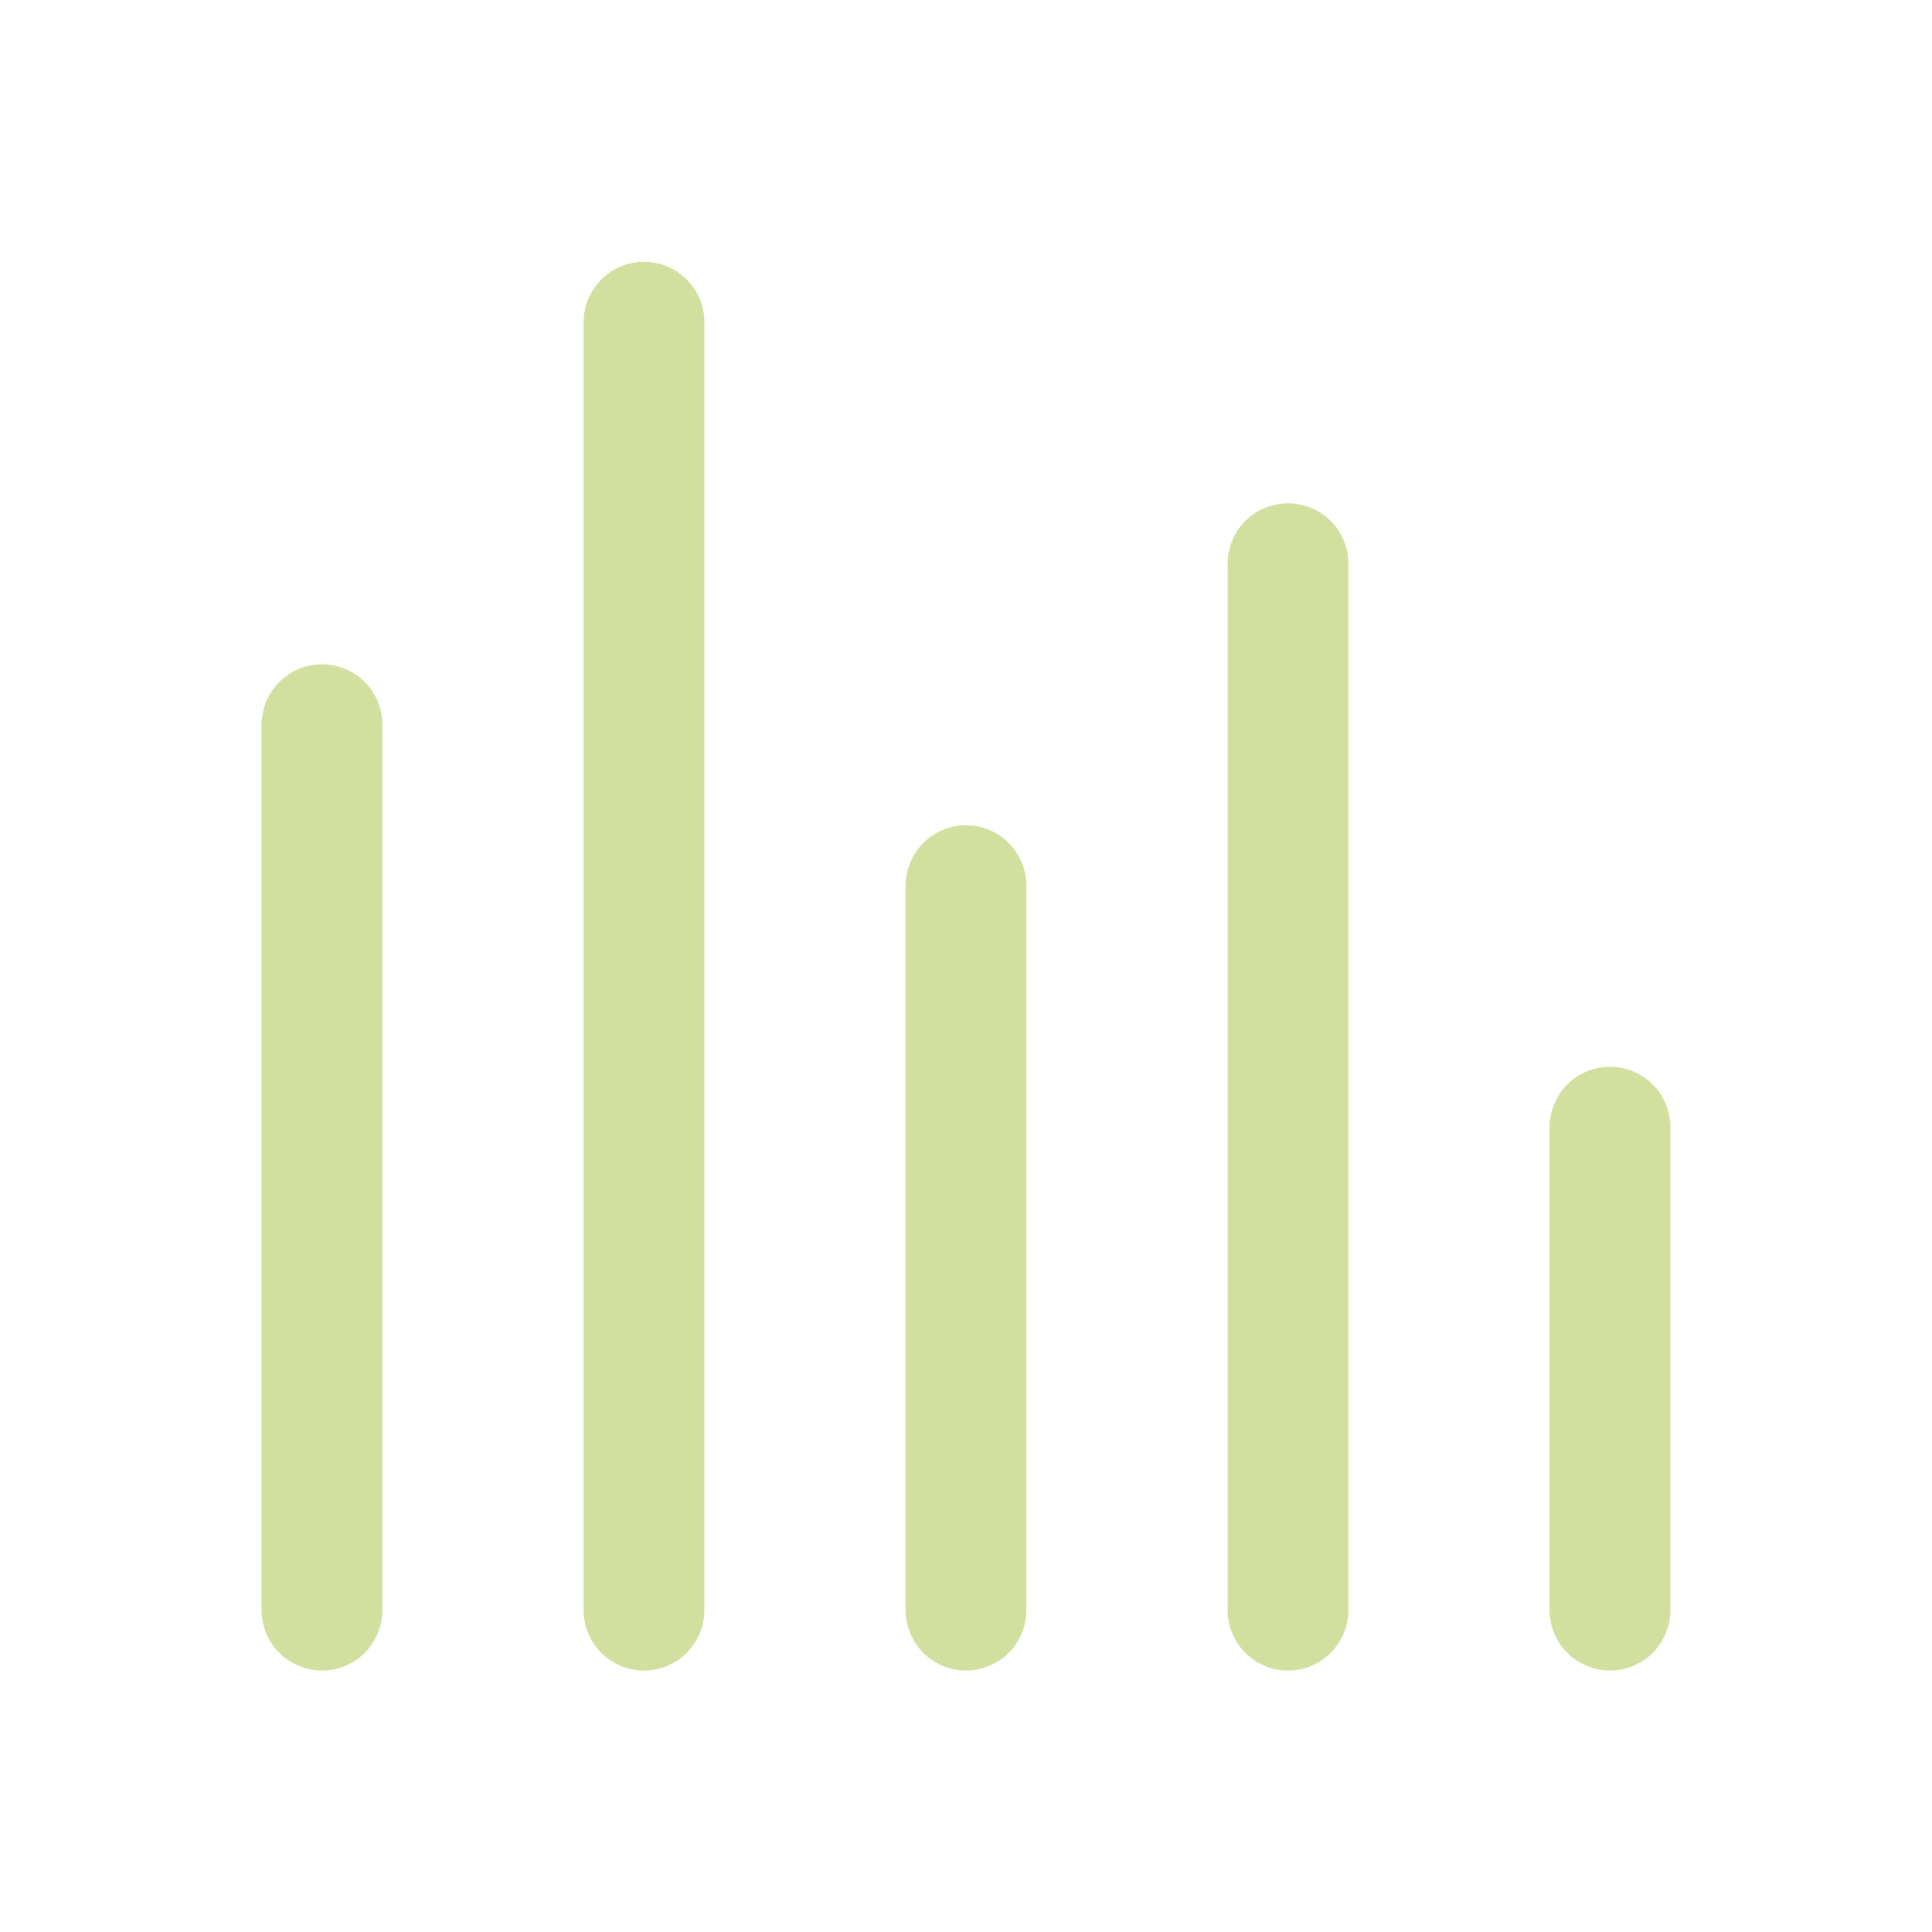
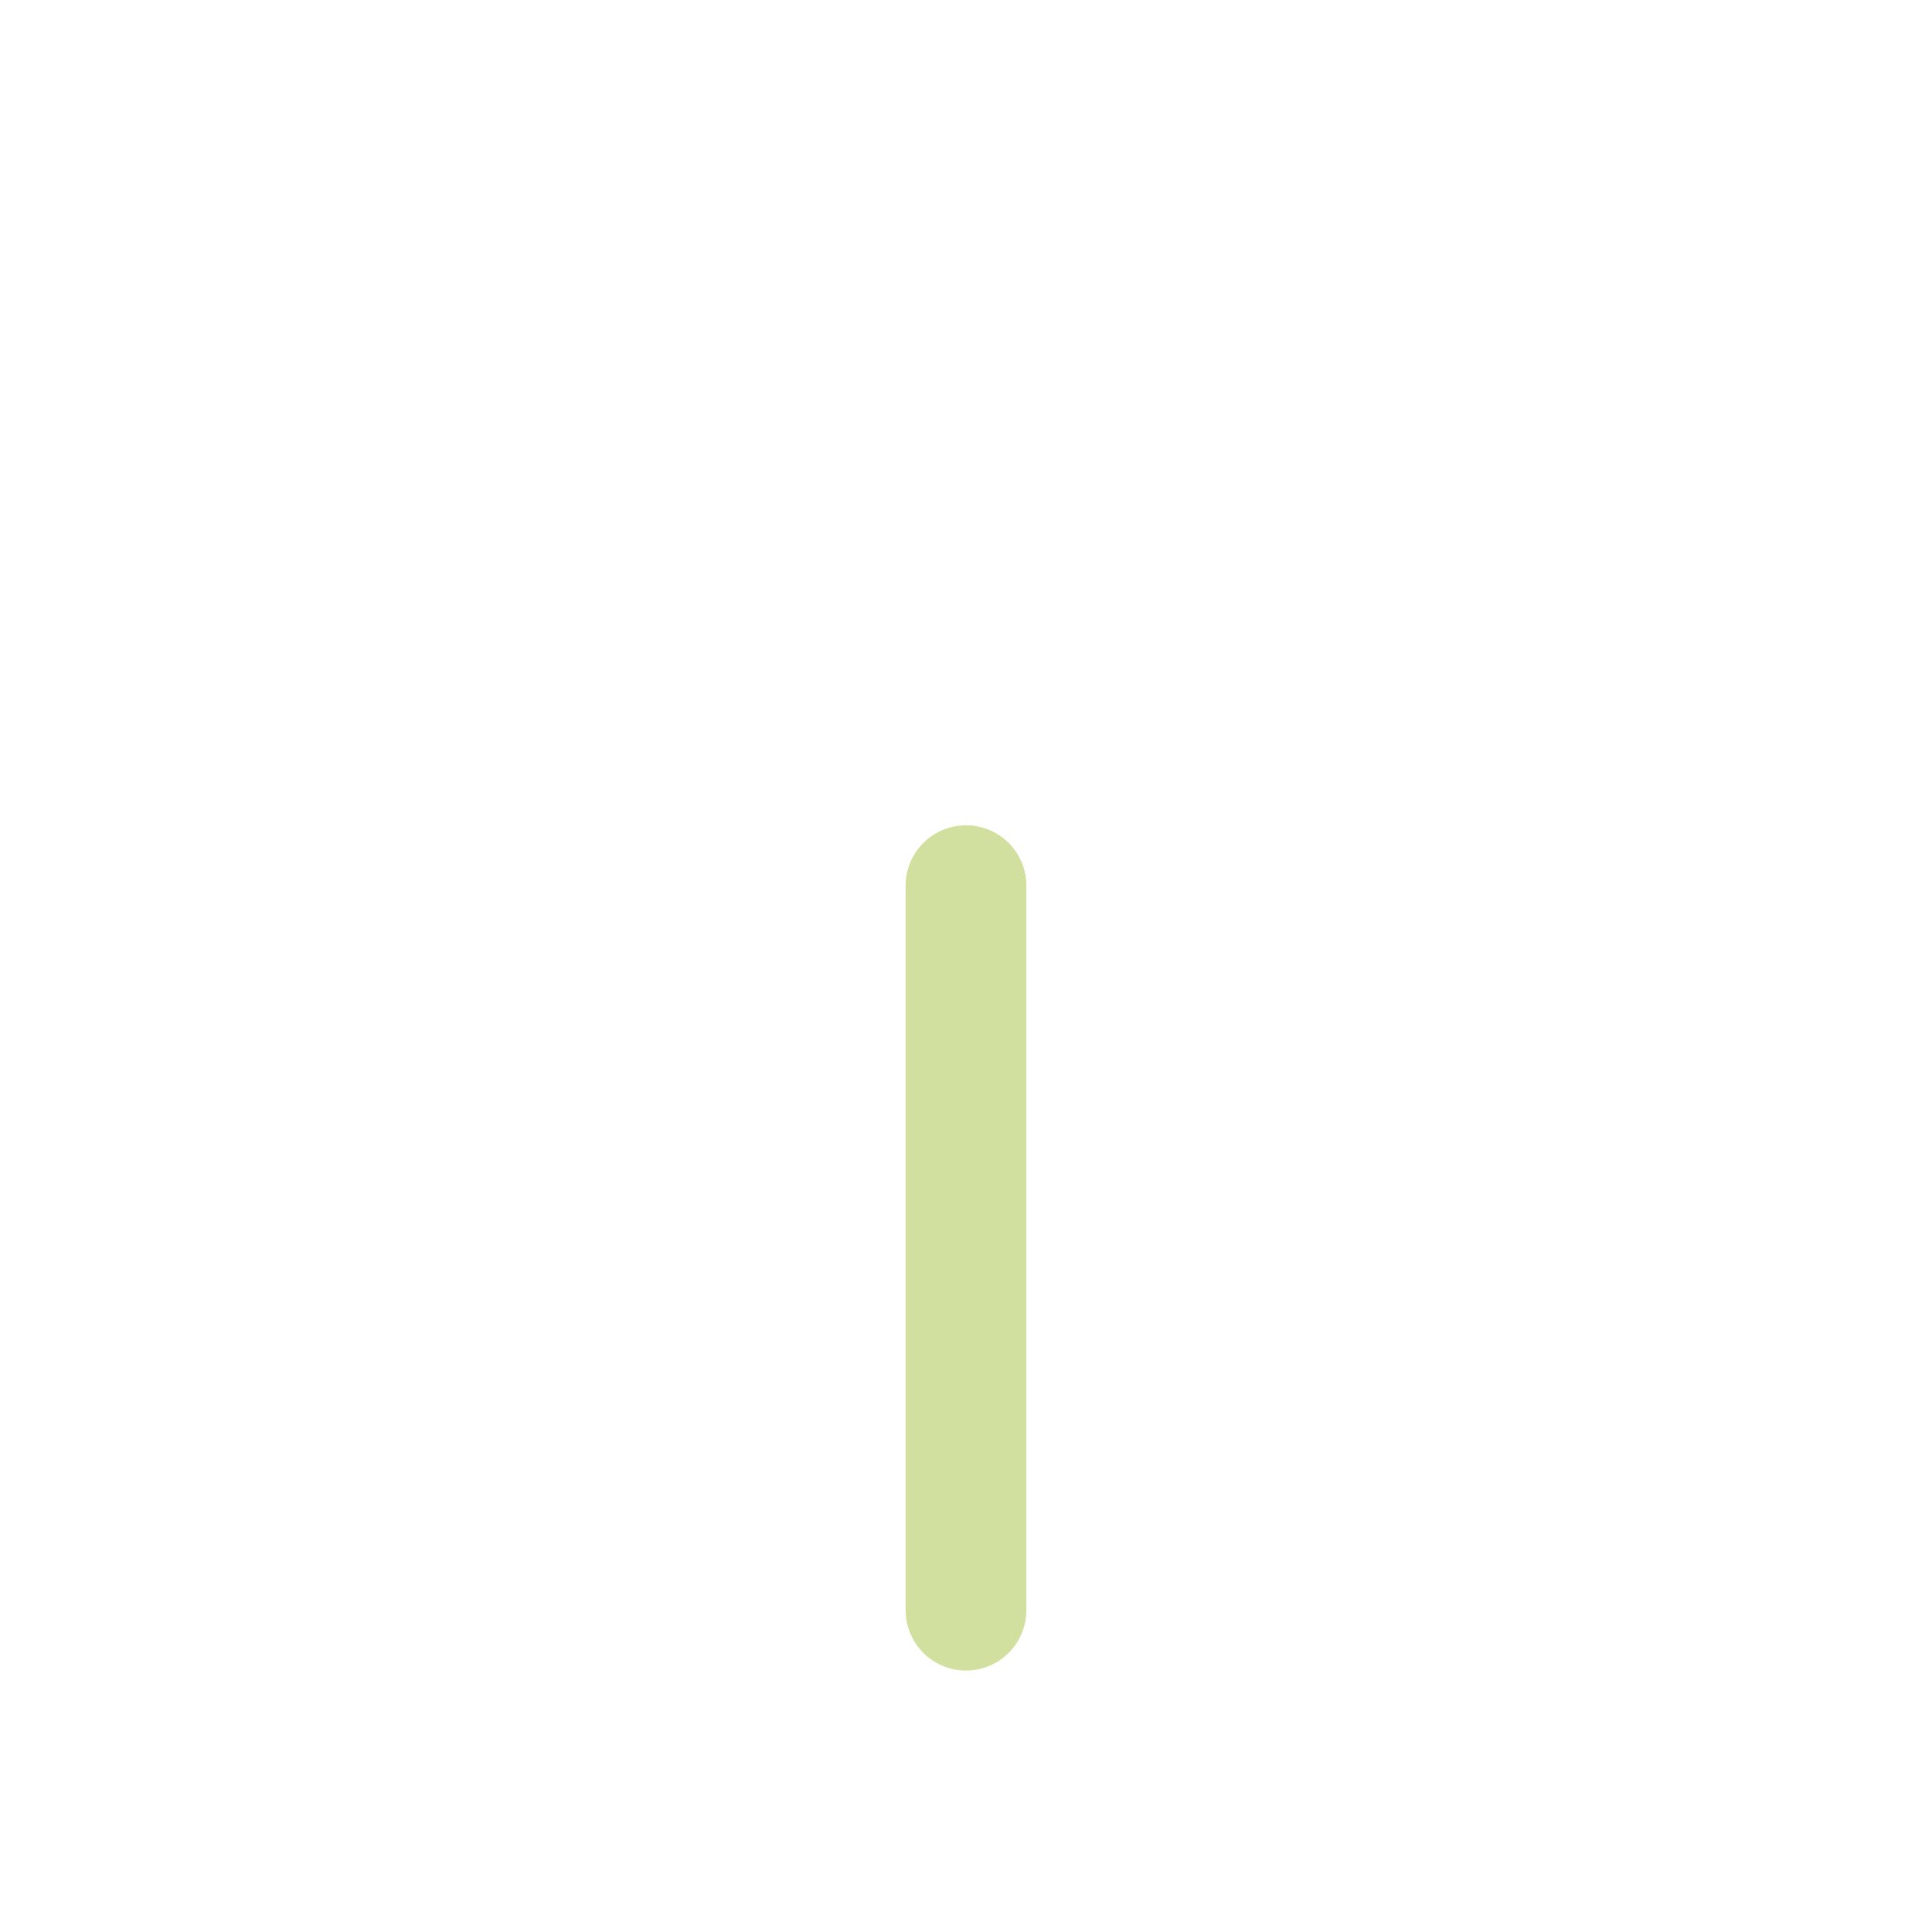
<svg xmlns="http://www.w3.org/2000/svg" width="24" height="24" viewBox="0 0 24 24" fill="none">
-   <path d="M4 9.002V20.002" stroke="#D1E09E" stroke-width="1.5" stroke-linecap="round" stroke-linejoin="round" />
-   <path d="M8 4.002V20.002" stroke="#D1E09E" stroke-width="1.5" stroke-linecap="round" stroke-linejoin="round" />
  <path d="M12 11.002V20.002" stroke="#D1E09E" stroke-width="1.5" stroke-linecap="round" stroke-linejoin="round" />
-   <path d="M16 7.002V20.002" stroke="#D1E09E" stroke-width="1.5" stroke-linecap="round" stroke-linejoin="round" />
-   <path d="M20 14.002V20.002" stroke="#D1E09E" stroke-width="1.5" stroke-linecap="round" stroke-linejoin="round" />
</svg>